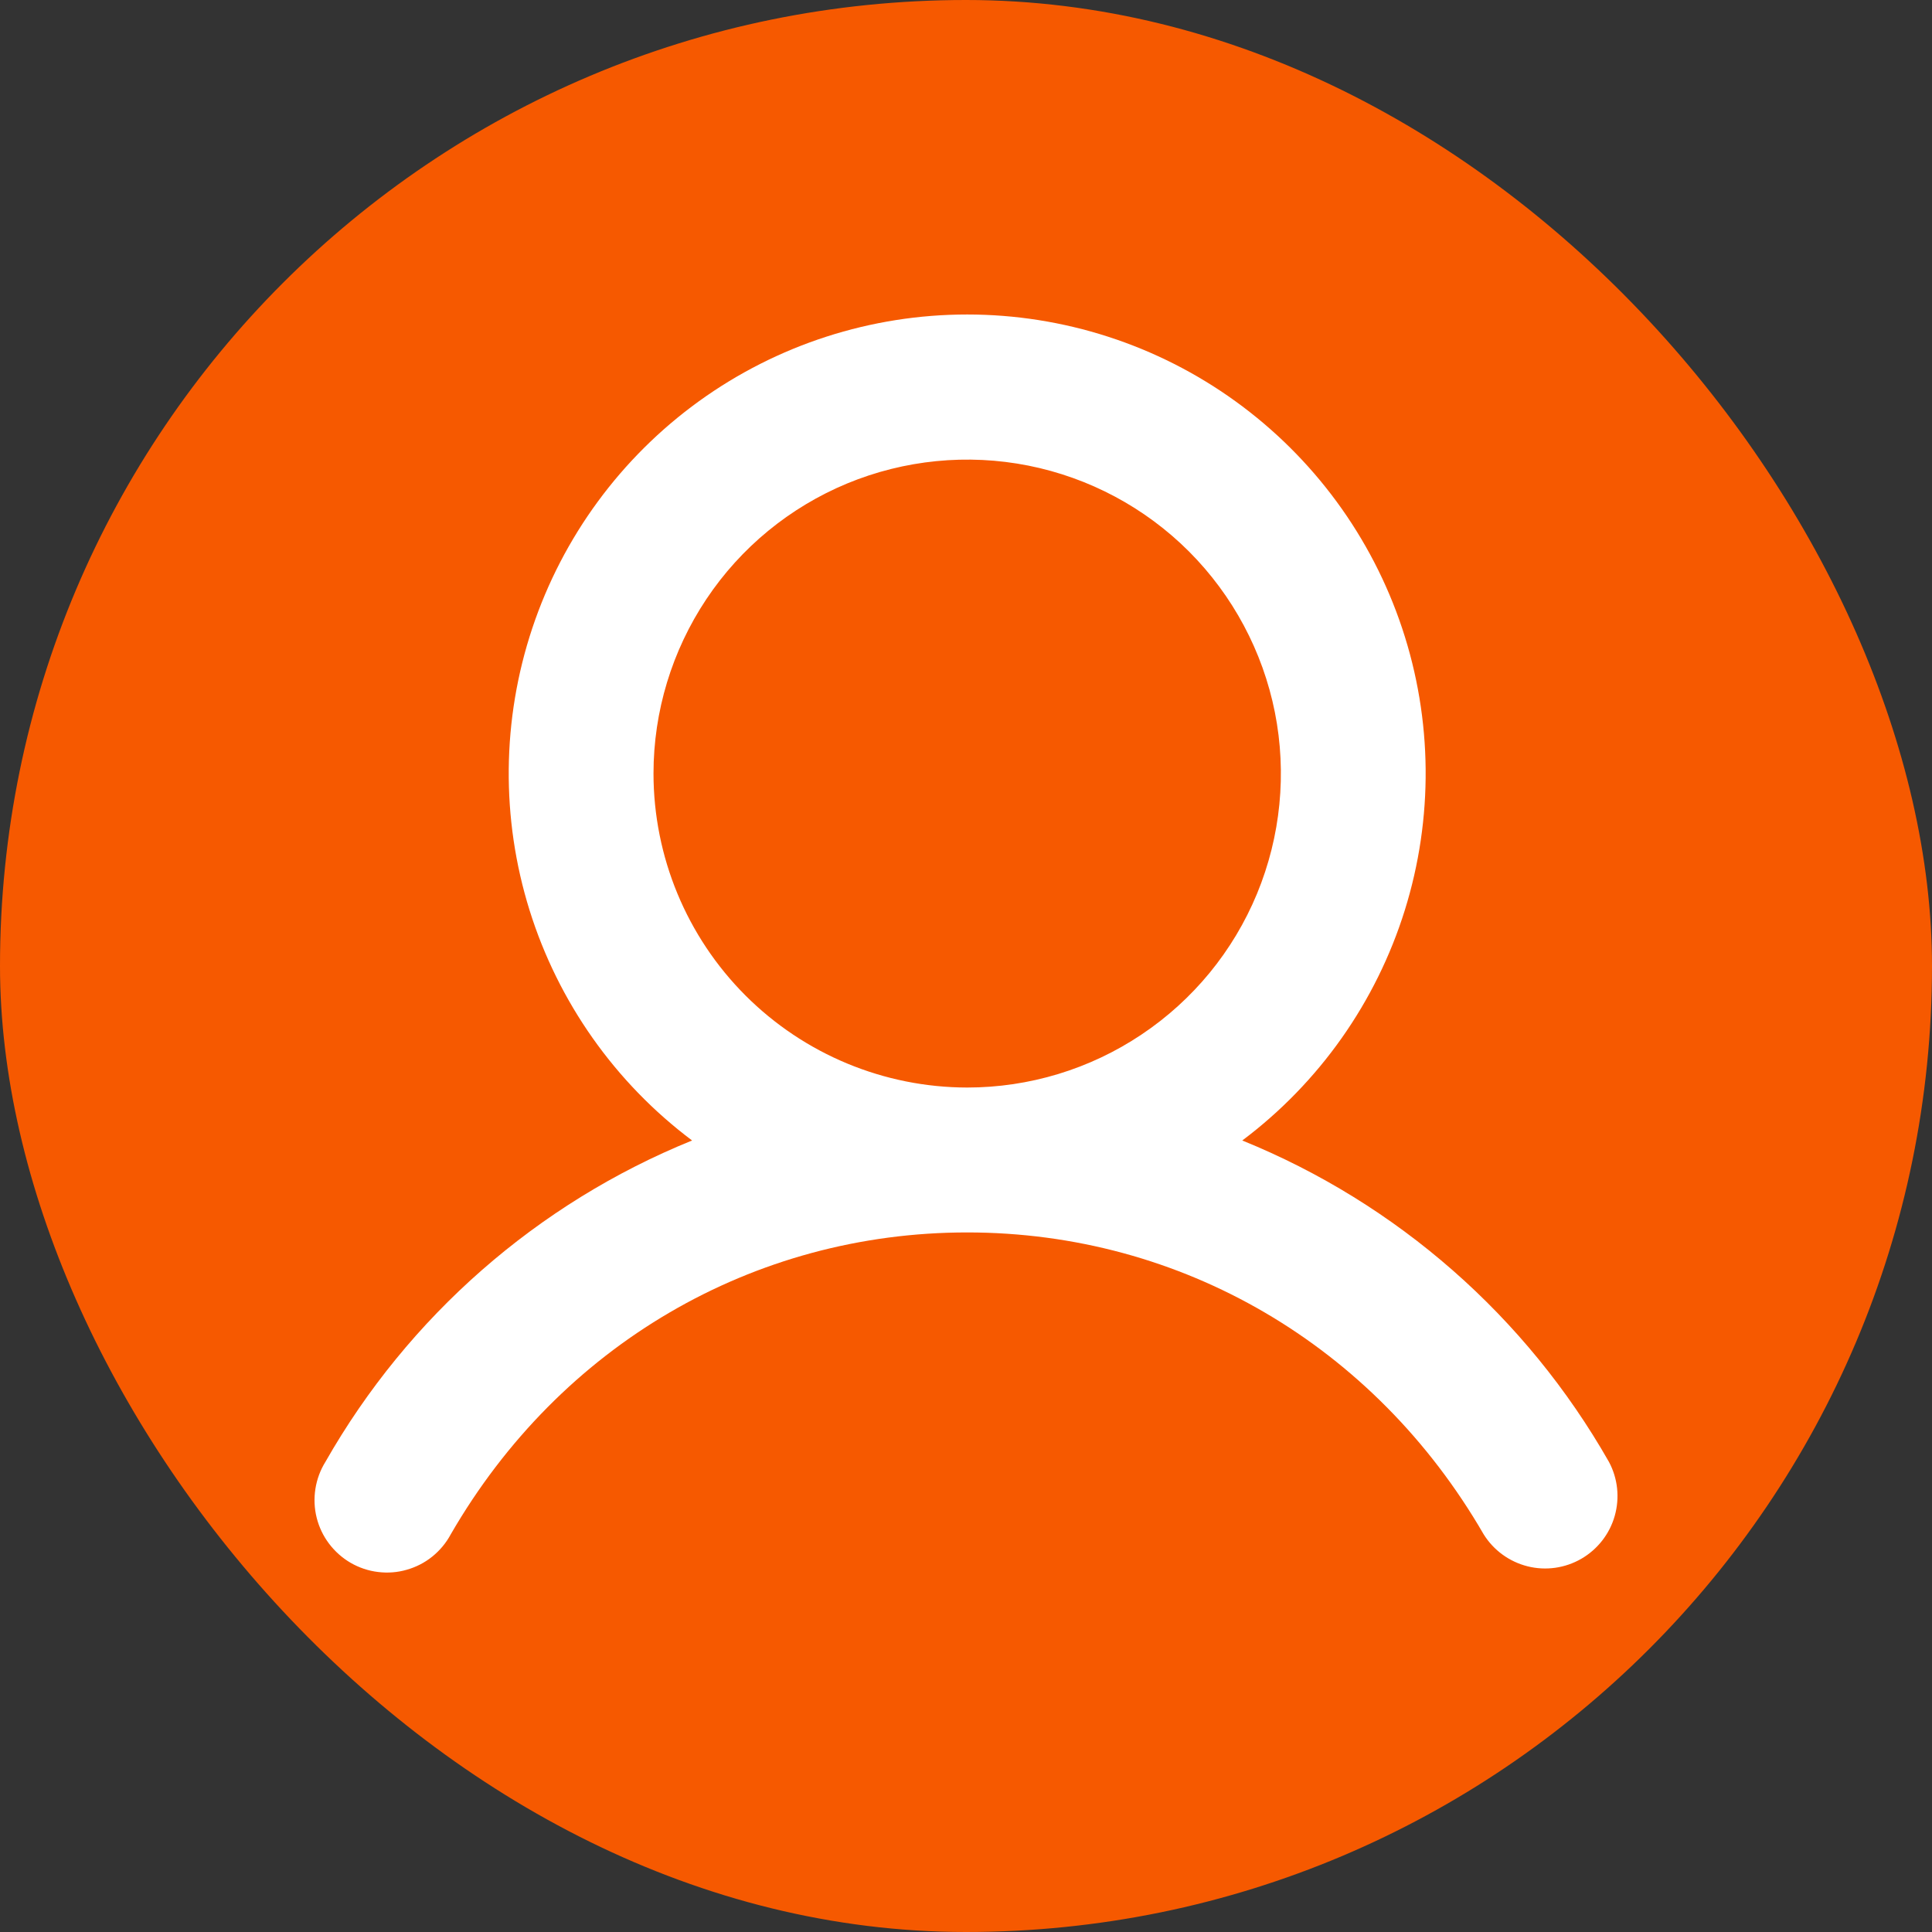
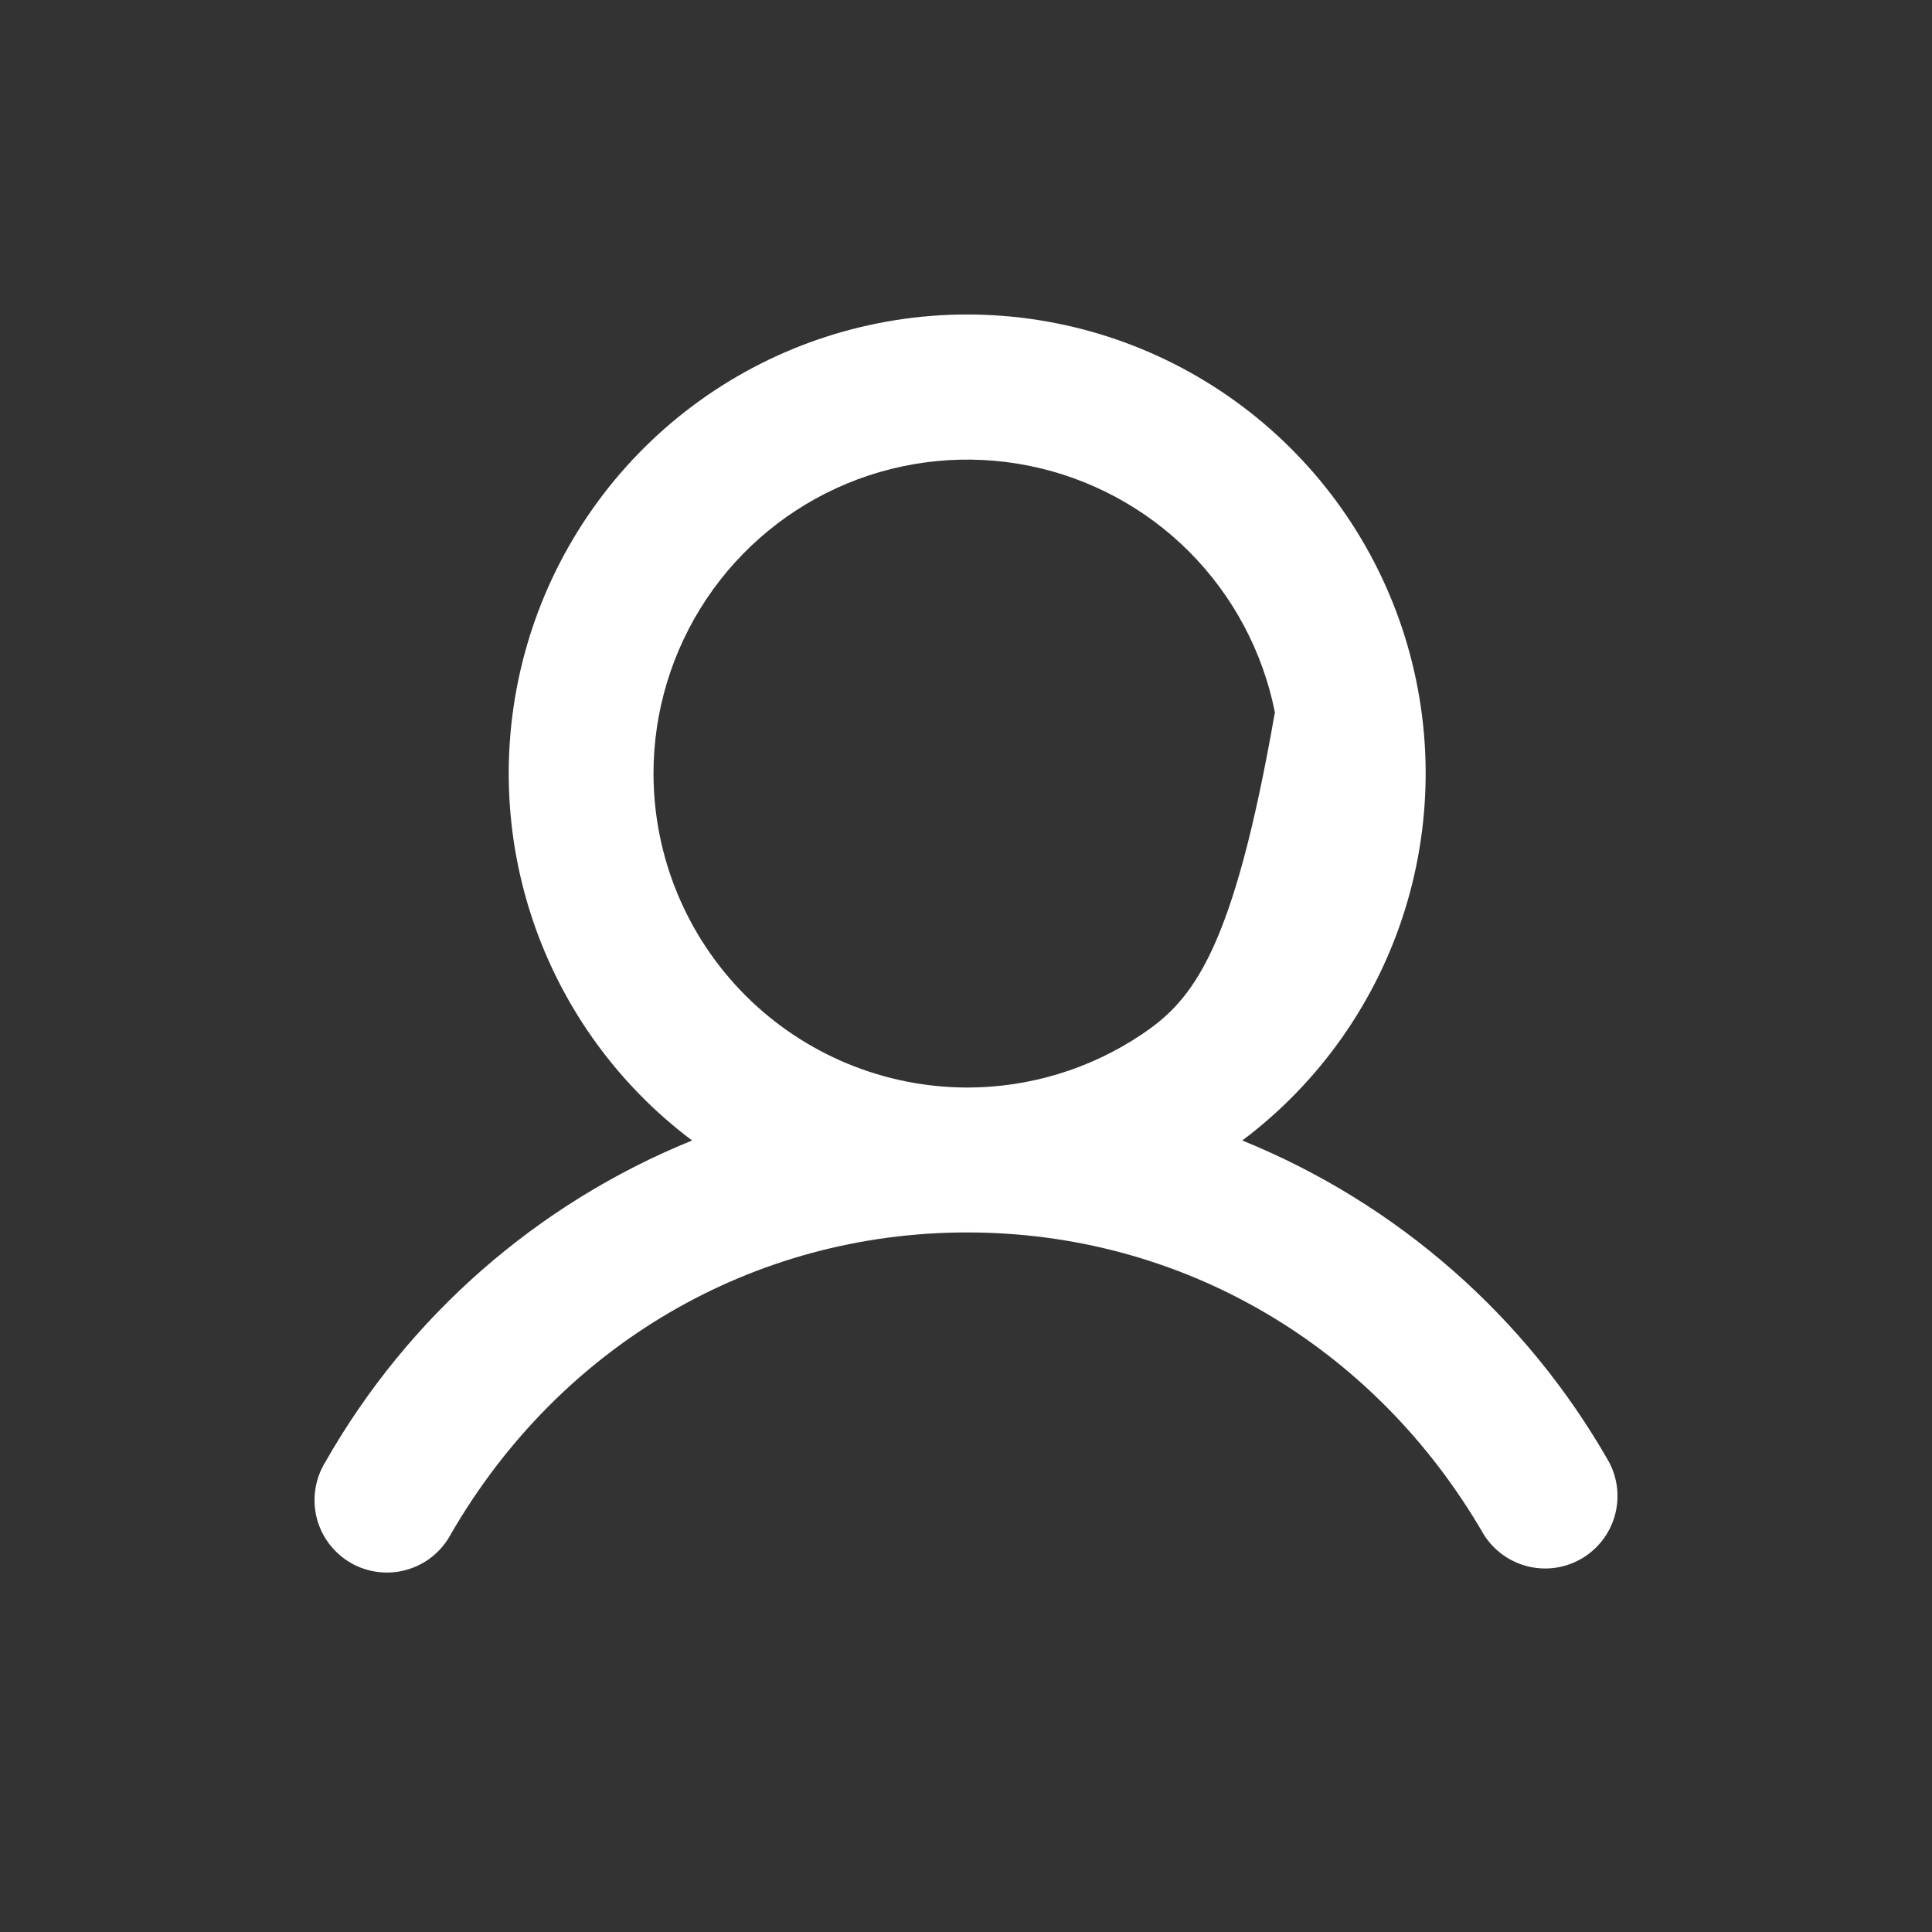
<svg xmlns="http://www.w3.org/2000/svg" width="32" height="32" viewBox="0 0 32 32" fill="none">
  <rect x="0" y="0" width="32" height="32" fill="#333333" stroke="none" />
-   <rect width="32" height="32" rx="16" fill="#F65900" />
-   <path d="M26.649 24.213C25.279 21.806 23.14 19.931 20.576 18.89C21.851 17.933 22.793 16.598 23.268 15.076C23.743 13.553 23.728 11.919 23.224 10.406C22.72 8.893 21.753 7.577 20.46 6.644C19.167 5.711 17.613 5.209 16.02 5.209C14.426 5.209 12.872 5.711 11.579 6.644C10.287 7.577 9.32 8.893 8.816 10.406C8.312 11.919 8.296 13.553 8.771 15.076C9.246 16.598 10.188 17.933 11.463 18.89C8.899 19.931 6.76 21.806 5.39 24.213C5.305 24.349 5.249 24.502 5.224 24.66C5.199 24.82 5.206 24.982 5.245 25.138C5.284 25.294 5.354 25.441 5.451 25.569C5.548 25.697 5.669 25.805 5.809 25.886C5.948 25.966 6.102 26.018 6.261 26.037C6.421 26.057 6.583 26.045 6.737 26C6.892 25.956 7.036 25.882 7.161 25.781C7.286 25.68 7.39 25.555 7.466 25.413C9.276 22.281 12.473 20.413 16.02 20.413C19.566 20.413 22.763 22.282 24.574 25.413C24.738 25.677 24.999 25.867 25.301 25.943C25.603 26.019 25.922 25.974 26.192 25.818C26.461 25.662 26.66 25.408 26.745 25.108C26.83 24.808 26.796 24.487 26.649 24.213ZM10.824 12.812C10.824 11.784 11.129 10.779 11.7 9.923C12.27 9.068 13.082 8.402 14.031 8.008C14.981 7.615 16.025 7.512 17.033 7.712C18.041 7.913 18.967 8.408 19.694 9.135C20.42 9.863 20.915 10.789 21.116 11.798C21.316 12.807 21.213 13.852 20.82 14.803C20.427 15.753 19.761 16.565 18.906 17.136C18.052 17.708 17.047 18.013 16.02 18.013C14.642 18.011 13.322 17.463 12.347 16.488C11.373 15.513 10.825 14.191 10.824 12.812Z" fill="white" />
+   <path d="M26.649 24.213C25.279 21.806 23.14 19.931 20.576 18.89C21.851 17.933 22.793 16.598 23.268 15.076C23.743 13.553 23.728 11.919 23.224 10.406C22.72 8.893 21.753 7.577 20.46 6.644C19.167 5.711 17.613 5.209 16.02 5.209C14.426 5.209 12.872 5.711 11.579 6.644C10.287 7.577 9.32 8.893 8.816 10.406C8.312 11.919 8.296 13.553 8.771 15.076C9.246 16.598 10.188 17.933 11.463 18.89C8.899 19.931 6.76 21.806 5.39 24.213C5.305 24.349 5.249 24.502 5.224 24.66C5.199 24.82 5.206 24.982 5.245 25.138C5.284 25.294 5.354 25.441 5.451 25.569C5.548 25.697 5.669 25.805 5.809 25.886C5.948 25.966 6.102 26.018 6.261 26.037C6.421 26.057 6.583 26.045 6.737 26C6.892 25.956 7.036 25.882 7.161 25.781C7.286 25.68 7.39 25.555 7.466 25.413C9.276 22.281 12.473 20.413 16.02 20.413C19.566 20.413 22.763 22.282 24.574 25.413C24.738 25.677 24.999 25.867 25.301 25.943C25.603 26.019 25.922 25.974 26.192 25.818C26.461 25.662 26.66 25.408 26.745 25.108C26.83 24.808 26.796 24.487 26.649 24.213ZM10.824 12.812C10.824 11.784 11.129 10.779 11.7 9.923C12.27 9.068 13.082 8.402 14.031 8.008C14.981 7.615 16.025 7.512 17.033 7.712C18.041 7.913 18.967 8.408 19.694 9.135C20.42 9.863 20.915 10.789 21.116 11.798C20.427 15.753 19.761 16.565 18.906 17.136C18.052 17.708 17.047 18.013 16.02 18.013C14.642 18.011 13.322 17.463 12.347 16.488C11.373 15.513 10.825 14.191 10.824 12.812Z" fill="white" />
</svg>